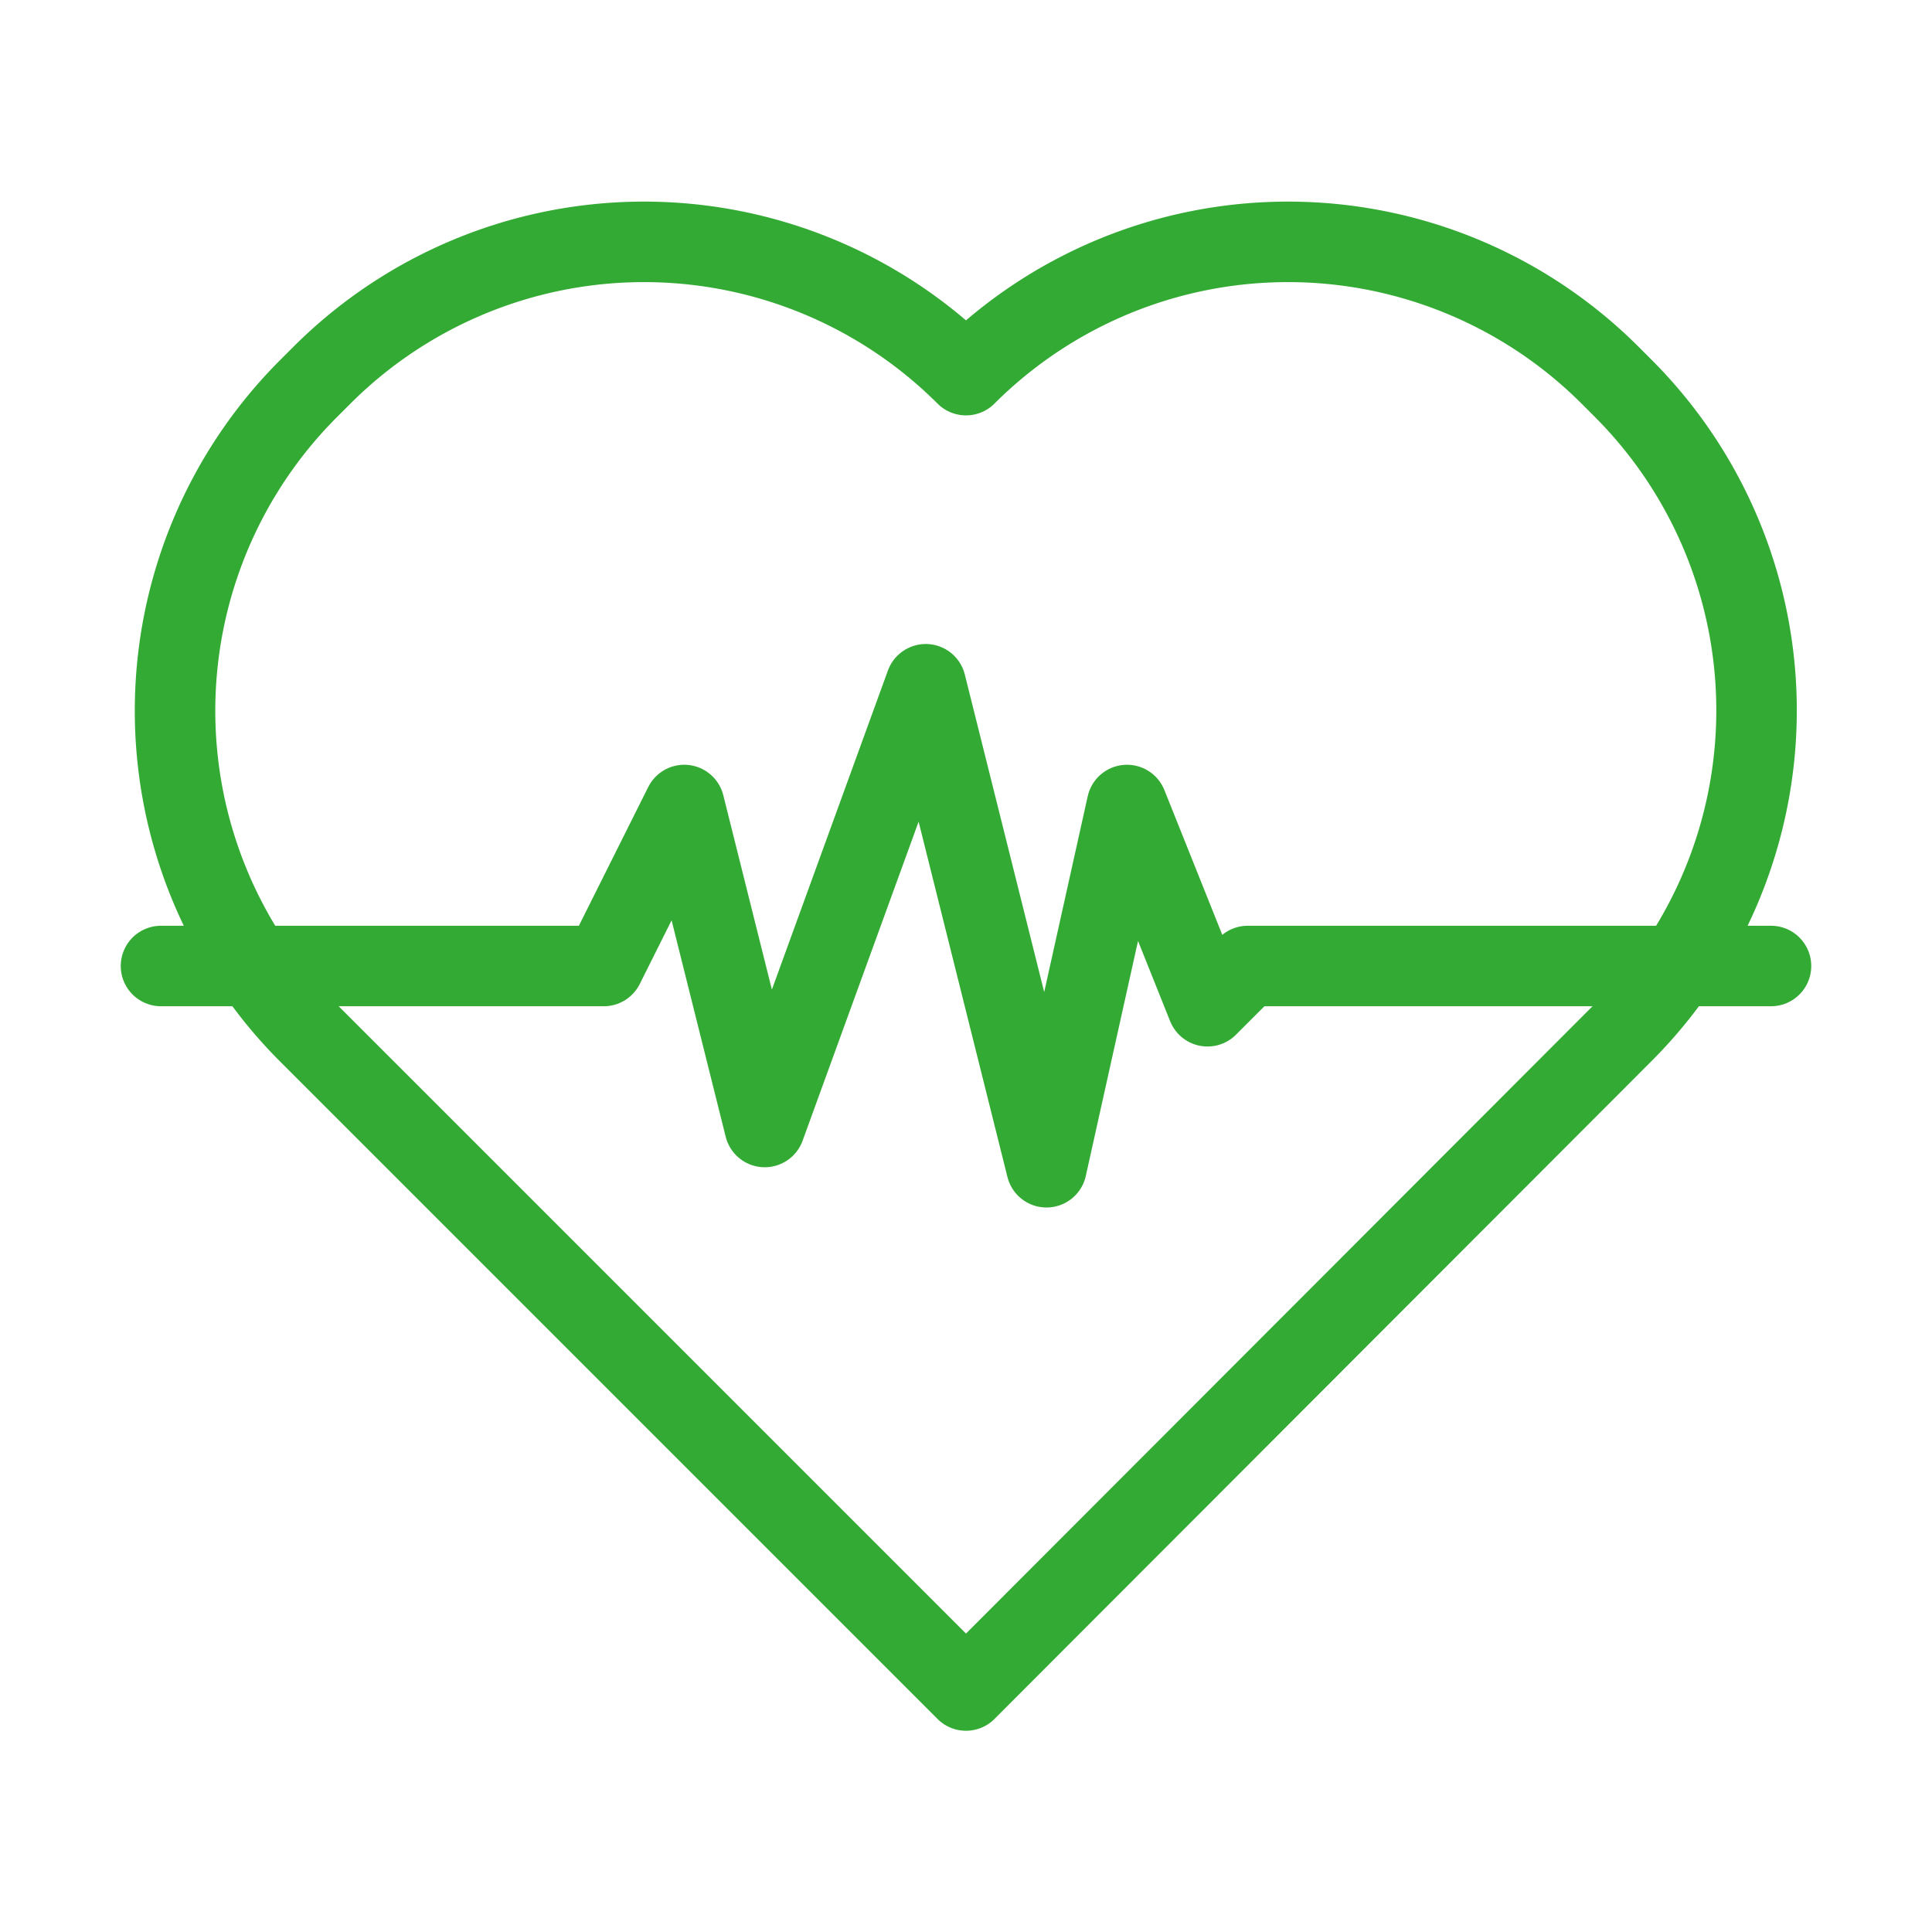
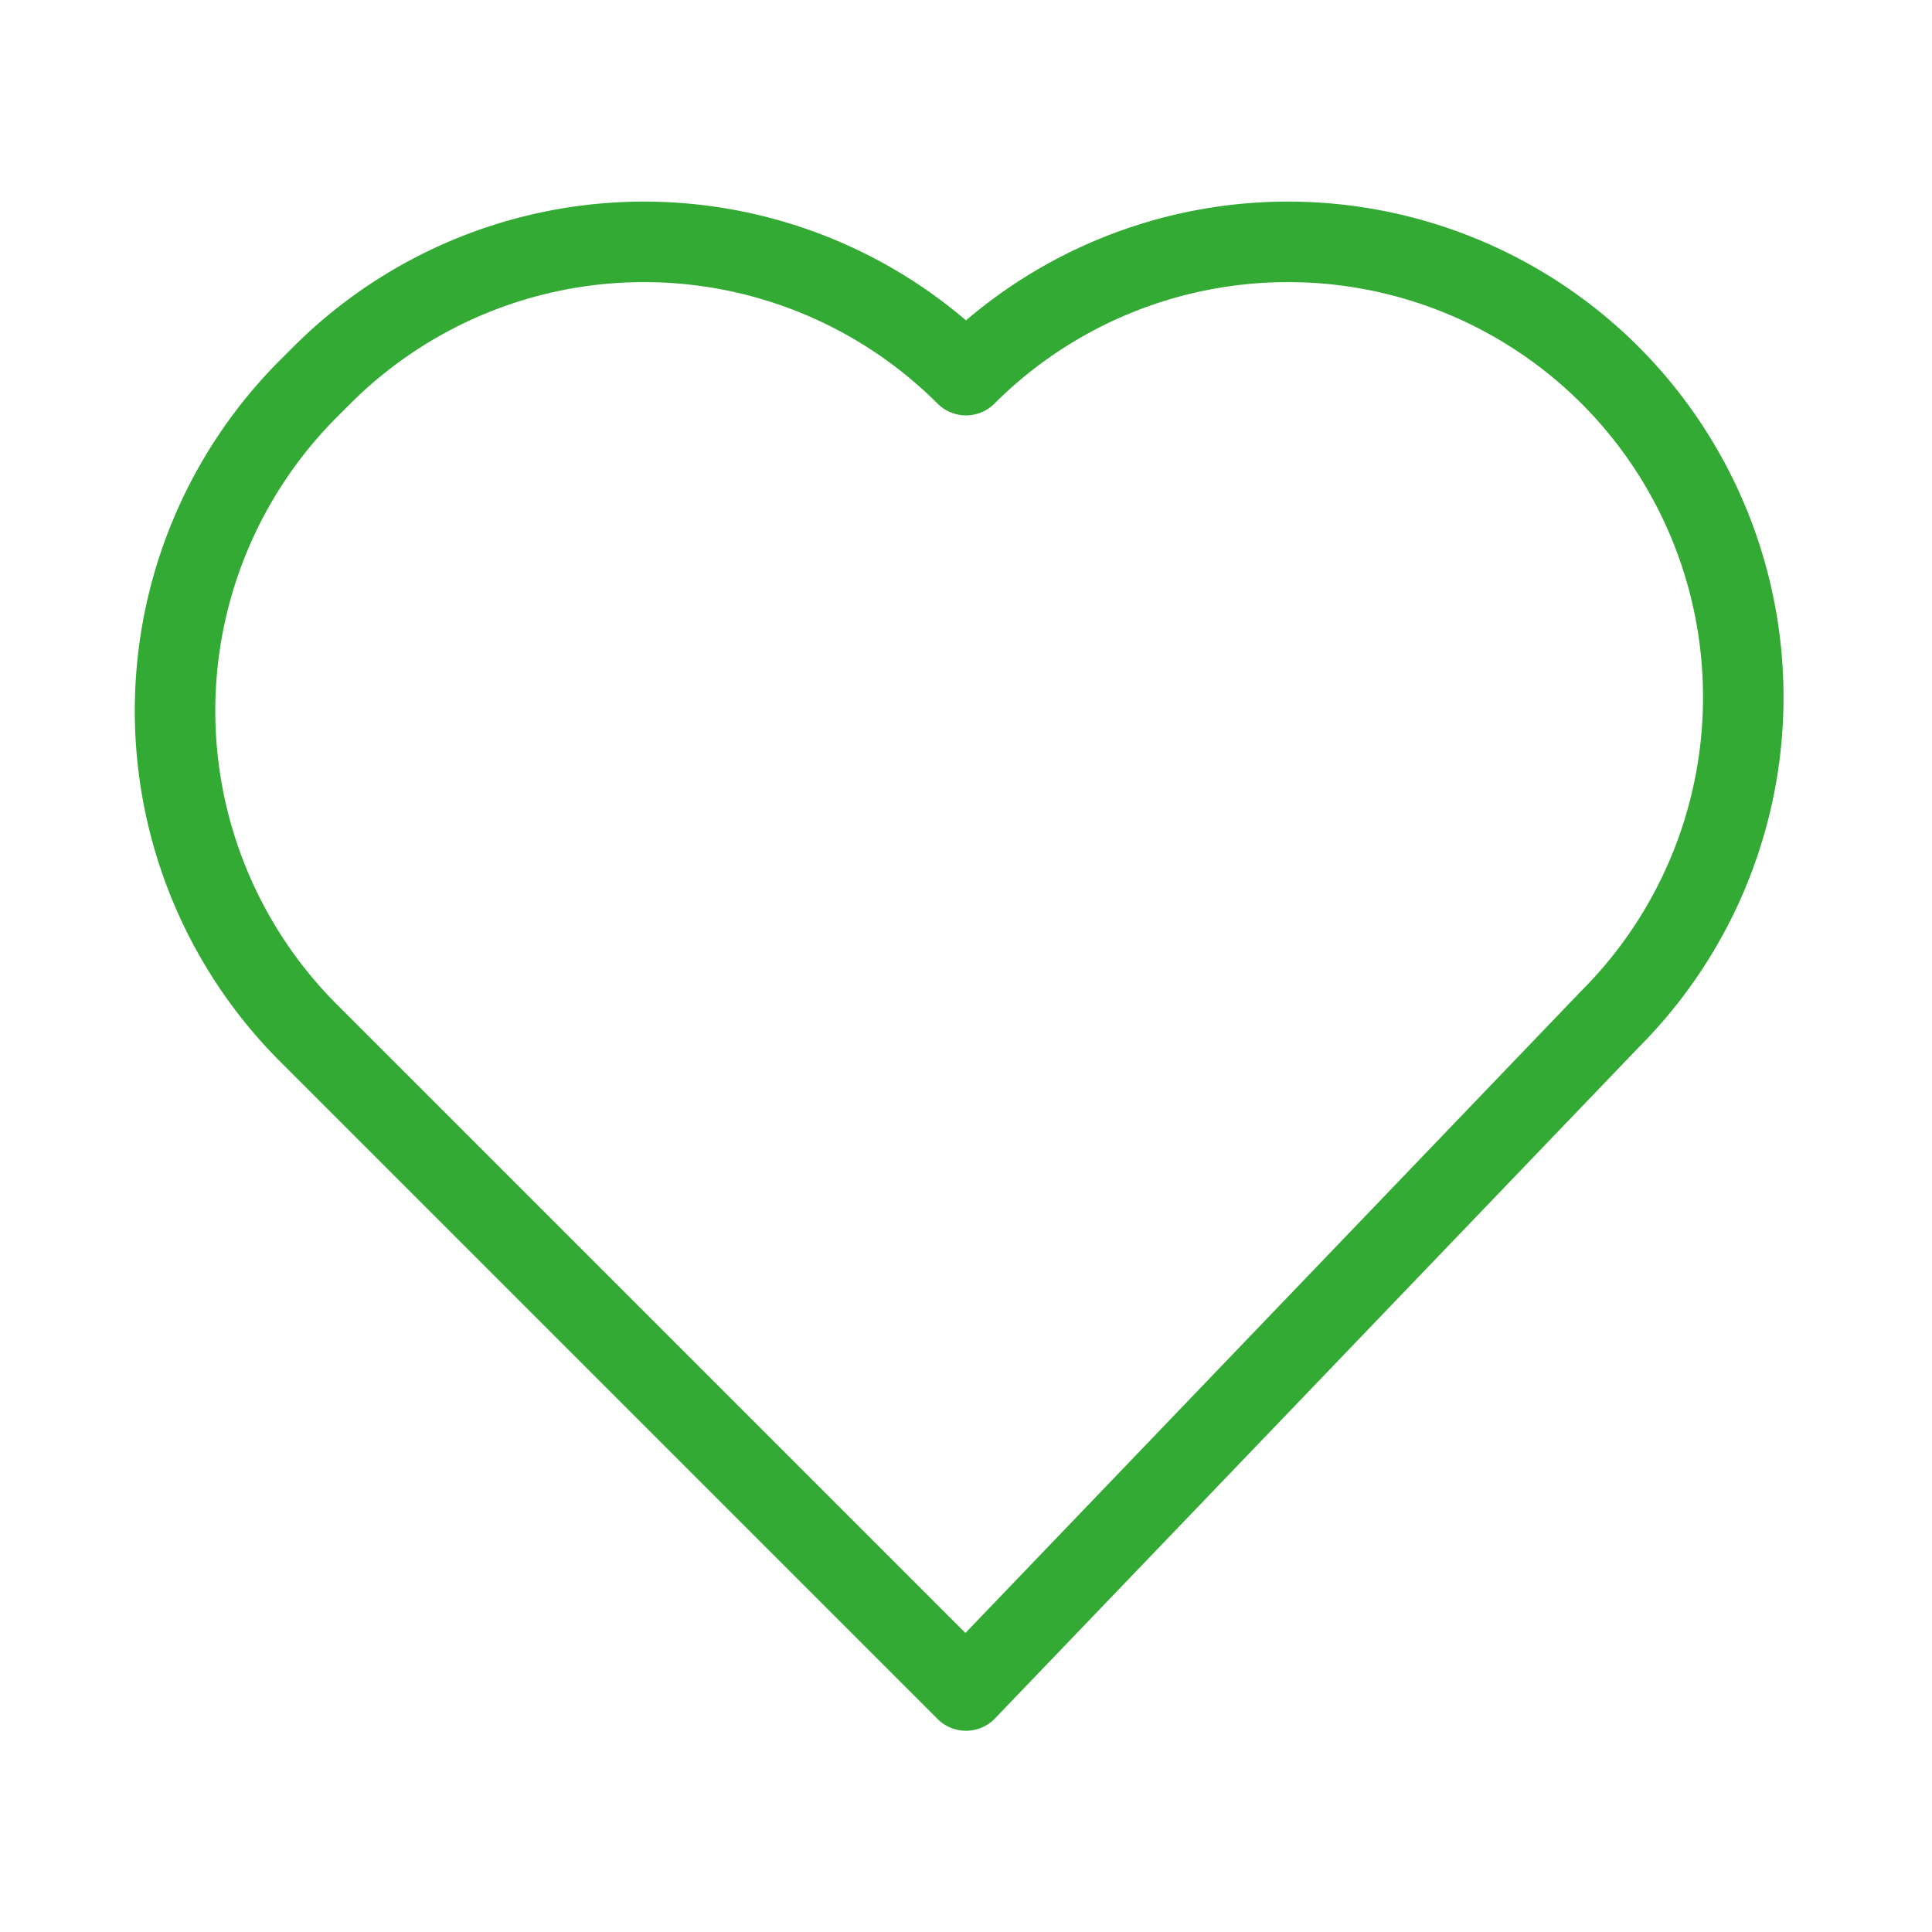
<svg xmlns="http://www.w3.org/2000/svg" id="Layer_1" data-name="Layer 1" viewBox="0 0 48 48">
  <defs>
    <style>.cls-1{fill:none;stroke:#33aa33;stroke-linecap:round;stroke-linejoin:round;stroke-width:2px}</style>
  </defs>
-   <path class="cls-1" d="M24 42 7.66 25.66a11.32 11.32 0 0 1 0-16L8 9.32a11.32 11.32 0 0 1 16 0h0a11.32 11.32 0 0 1 16 0l.33.33a11.32 11.32 0 0 1 0 16z" />
-   <path class="cls-1" d="M4 24h11l2-4 2 8 4-11 3 12 2-9 2 5 1-1h13" />
-   <path class="cls-1" d="M-632-88H68v700h-700z" />
+   <path class="cls-1" d="M24 42 7.66 25.66a11.32 11.32 0 0 1 0-16L8 9.32a11.32 11.32 0 0 1 16 0h0a11.32 11.32 0 0 1 16 0a11.32 11.32 0 0 1 0 16z" />
</svg>